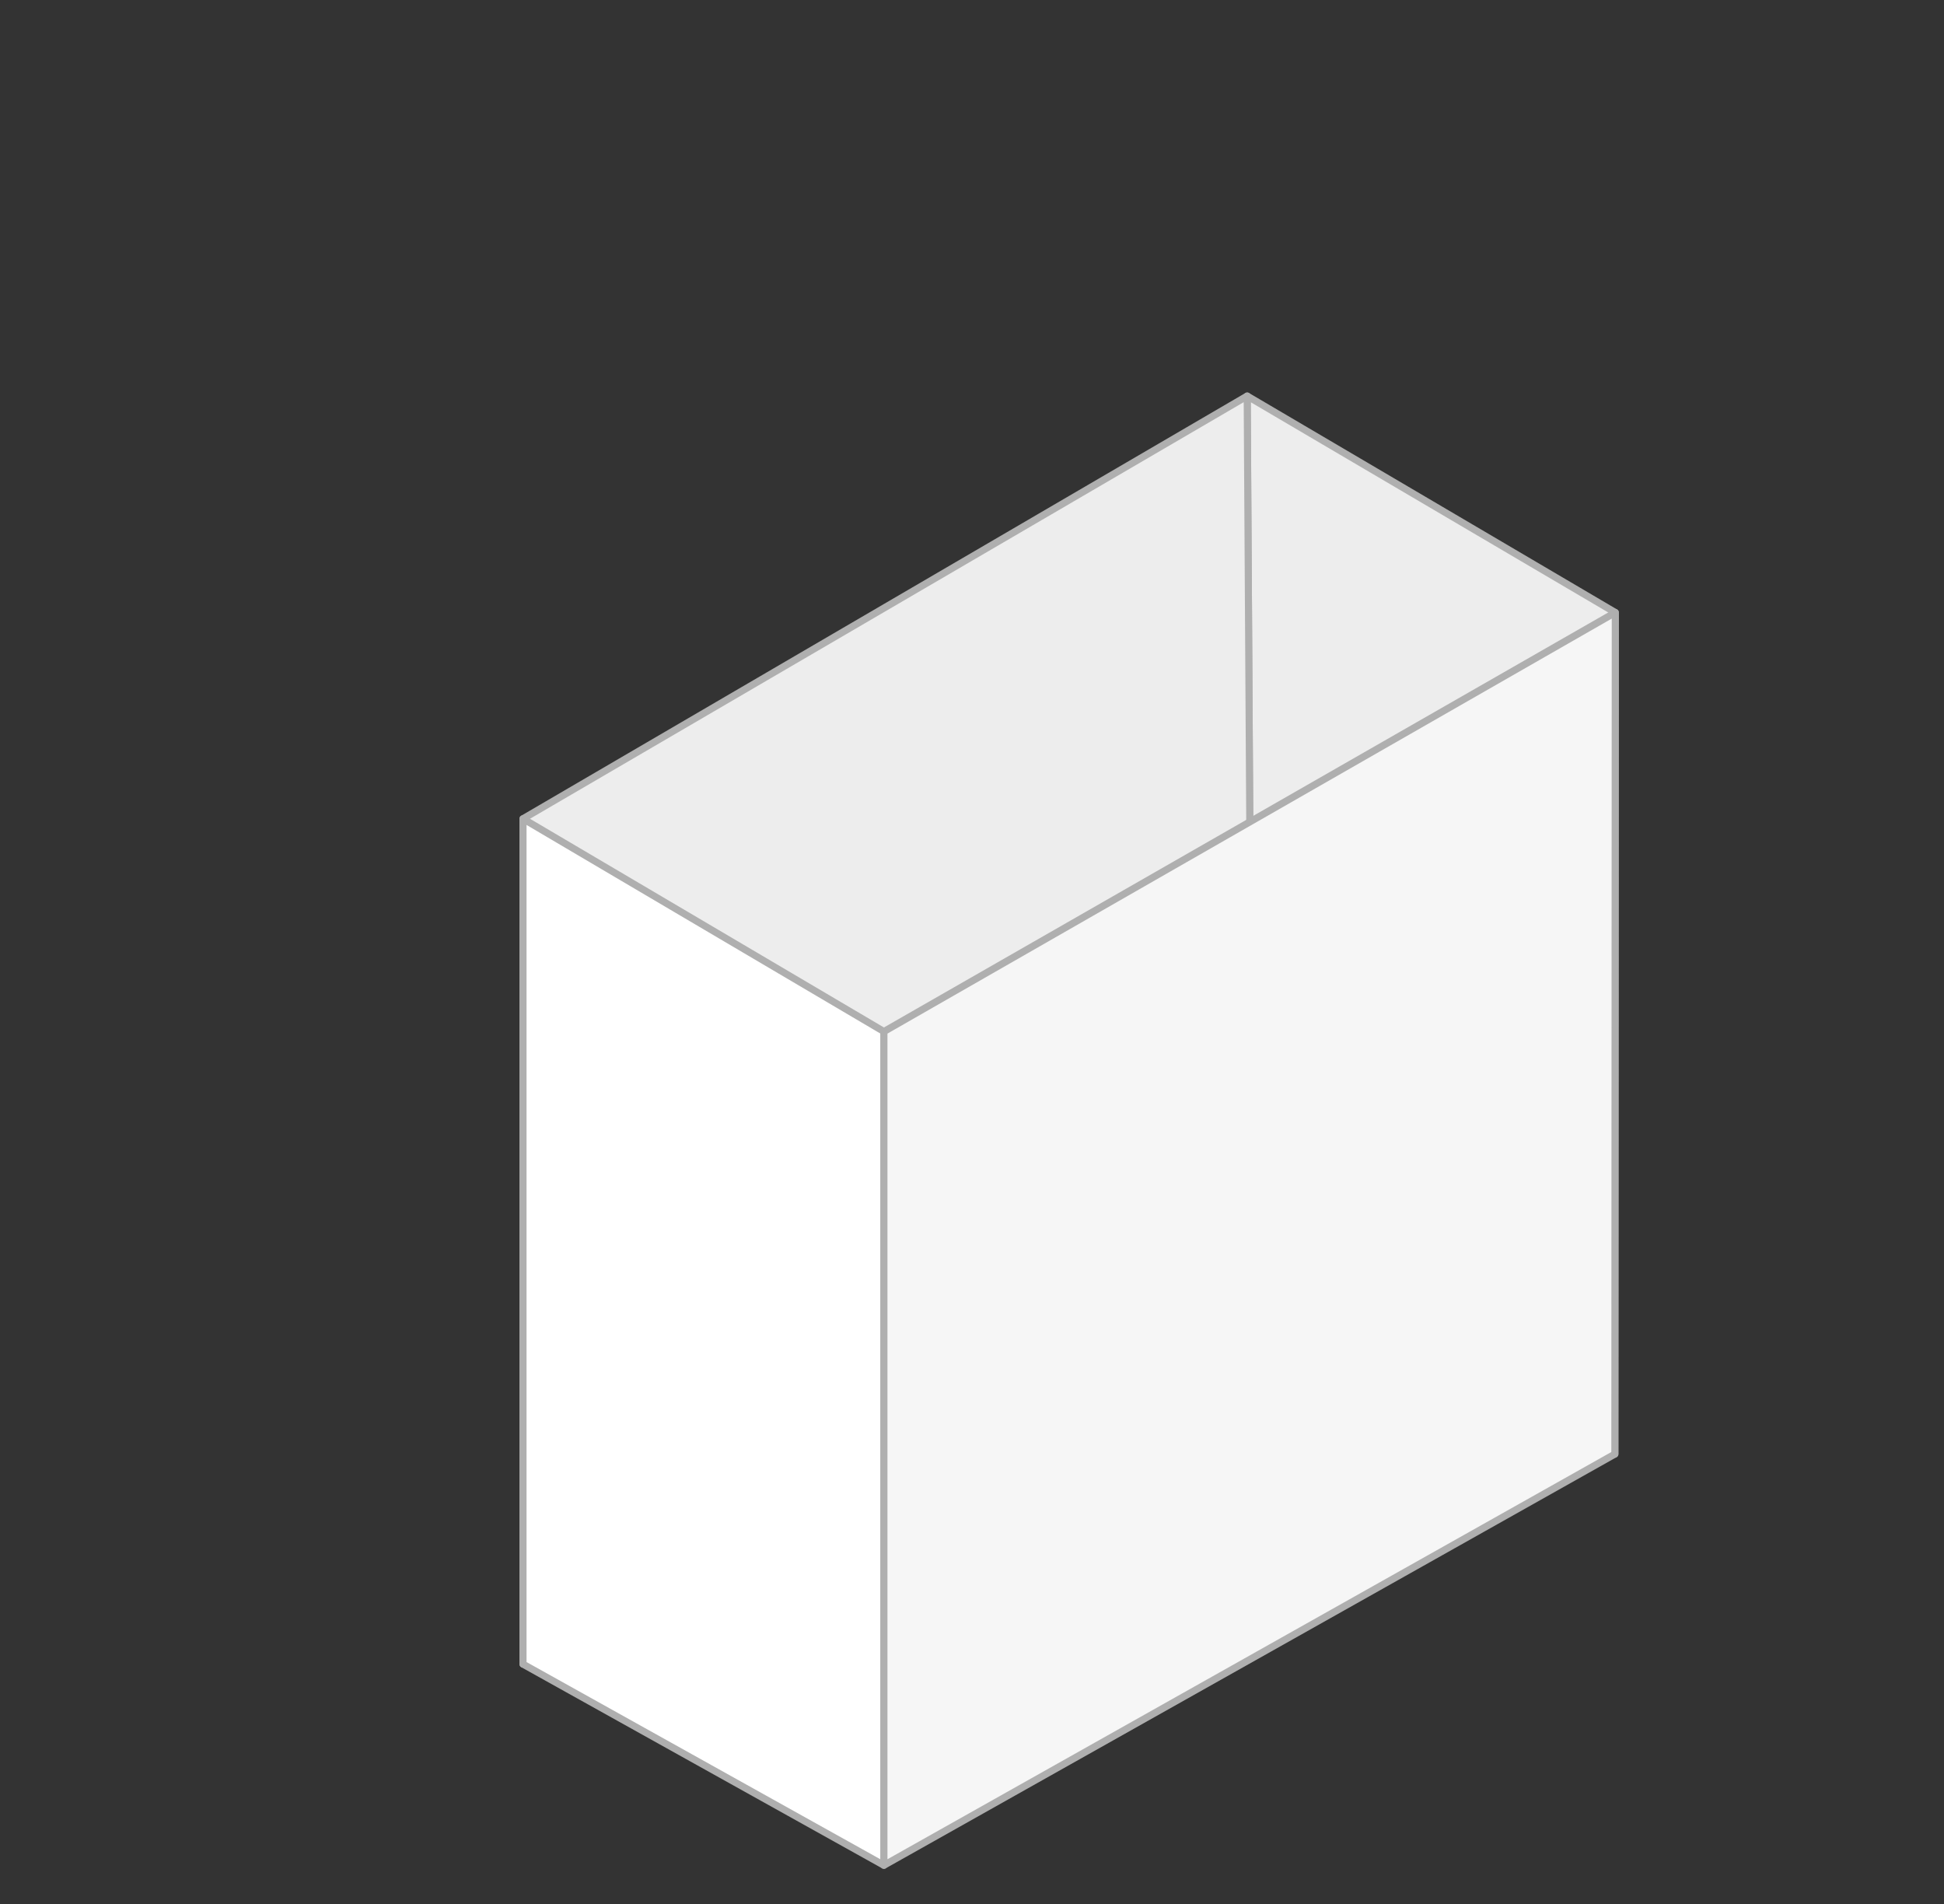
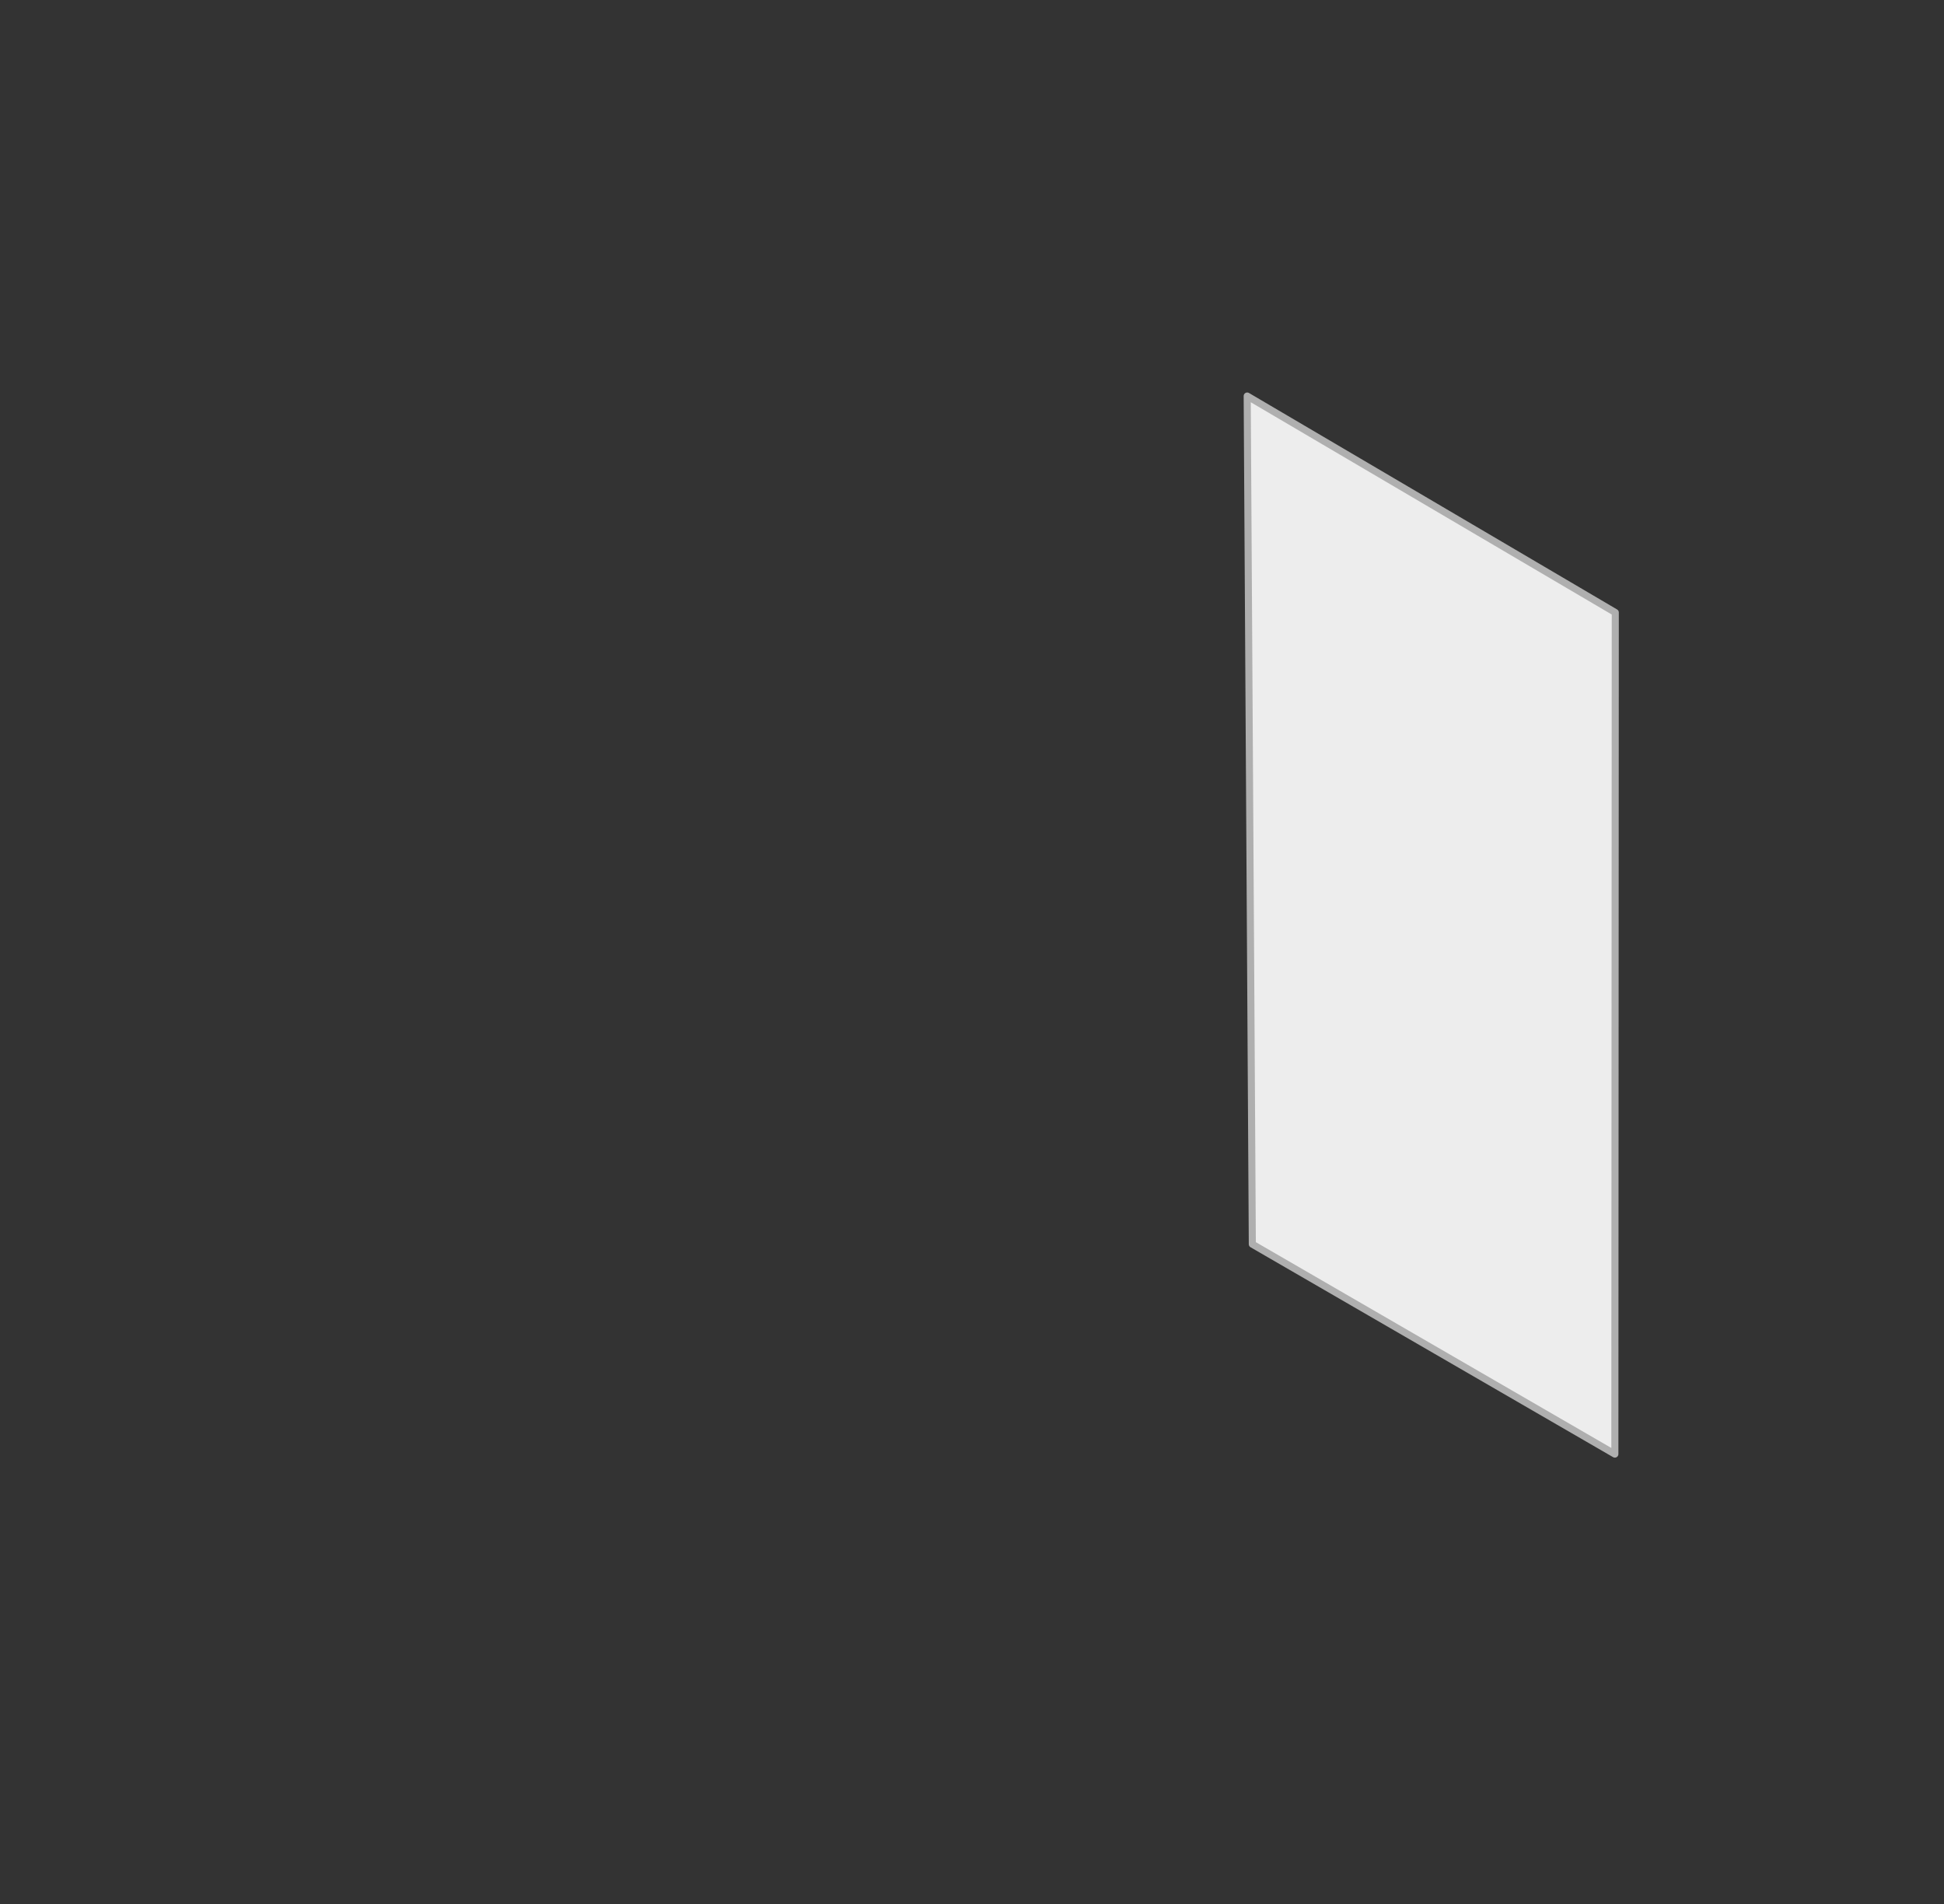
<svg xmlns="http://www.w3.org/2000/svg" id="grau" viewBox="0 0 550 538.58">
  <rect x="0" y="0" width="550" height="538.58" fill="#333333" stroke="none" />
  <defs>
    <style>.cls-1{fill:#ededed;}.cls-1,.cls-2,.cls-3{stroke:#afafaf;stroke-linecap:round;stroke-linejoin:round;stroke-width:2px;}.cls-2{fill:#fff;}.cls-3{fill:#f6f6f6;}</style>
  </defs>
  <polygon class="cls-1" points="354.31 351.93 456.88 411.3 457 173.25 352.86 112.02 354.31 351.93" />
-   <polygon class="cls-1" points="354.31 351.93 147.97 470.71 147.97 231.59 352.86 112.02 354.31 351.93" />
-   <polygon class="cls-2" points="147.97 470.71 250.08 527.61 250.08 291.78 147.97 231.59 147.97 470.71" />
-   <polygon class="cls-3" points="456.88 411.3 250.08 527.61 250.08 291.78 457 173.25 456.88 411.3" />
</svg>